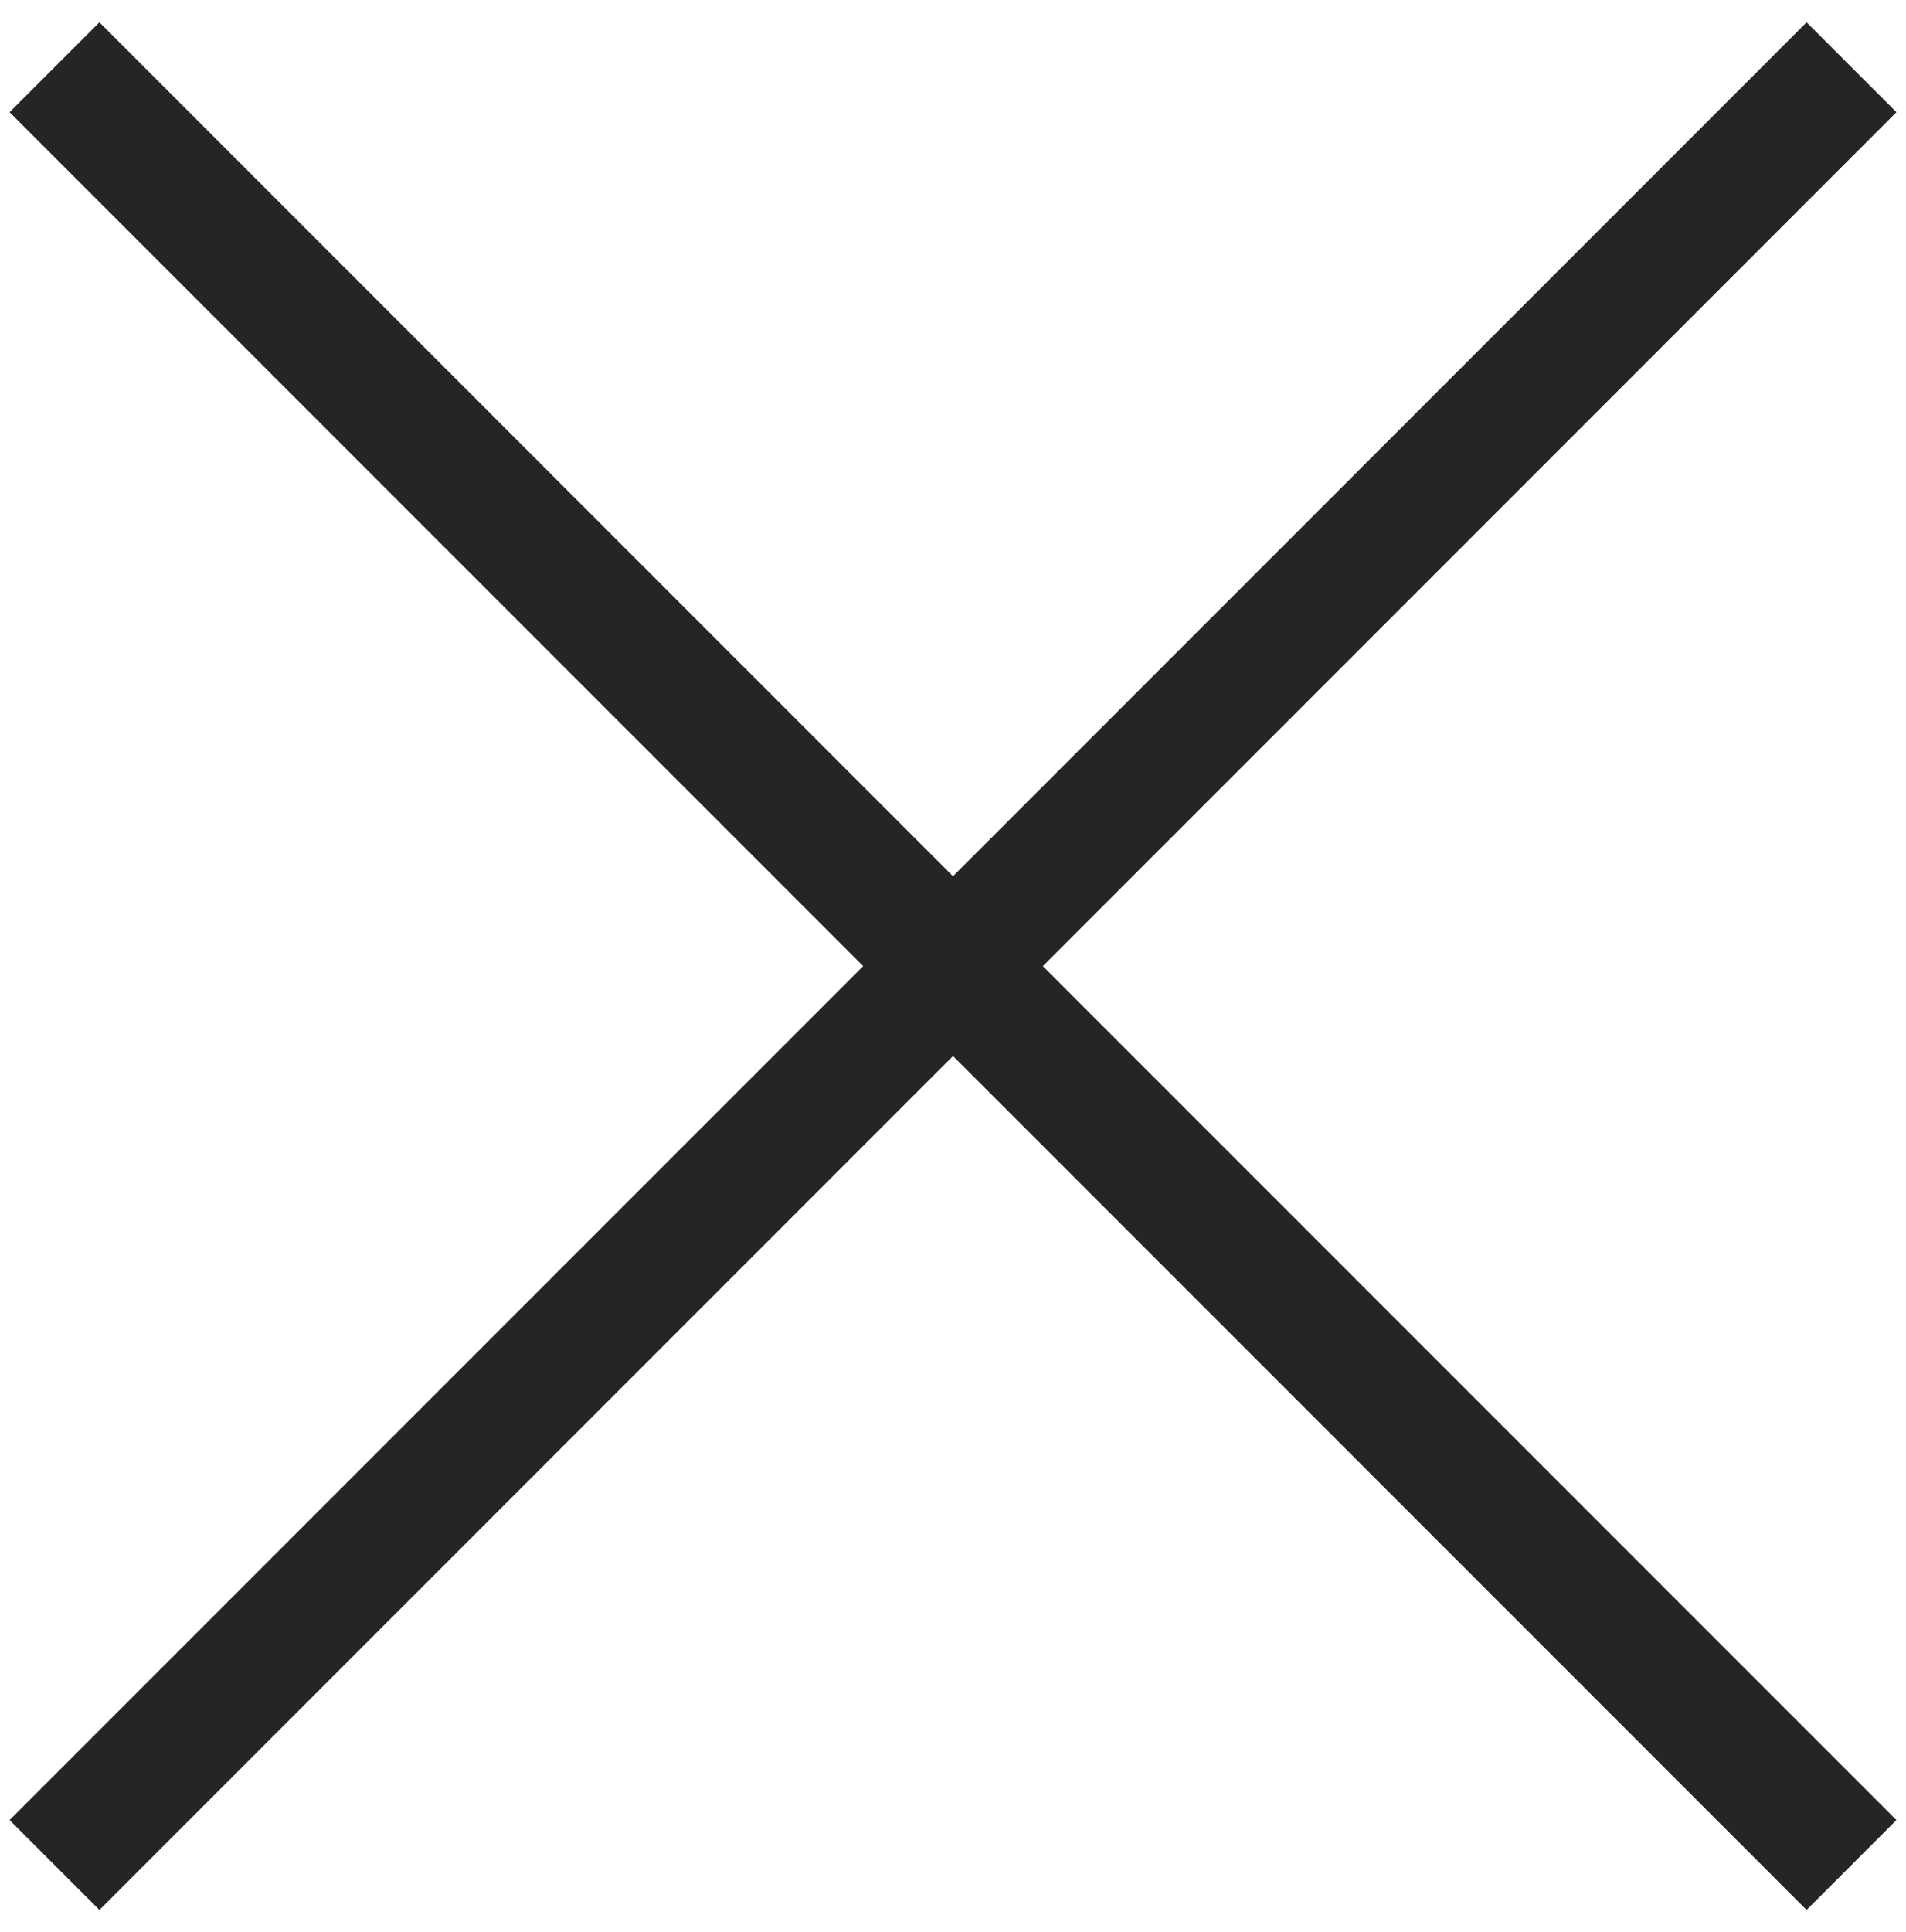
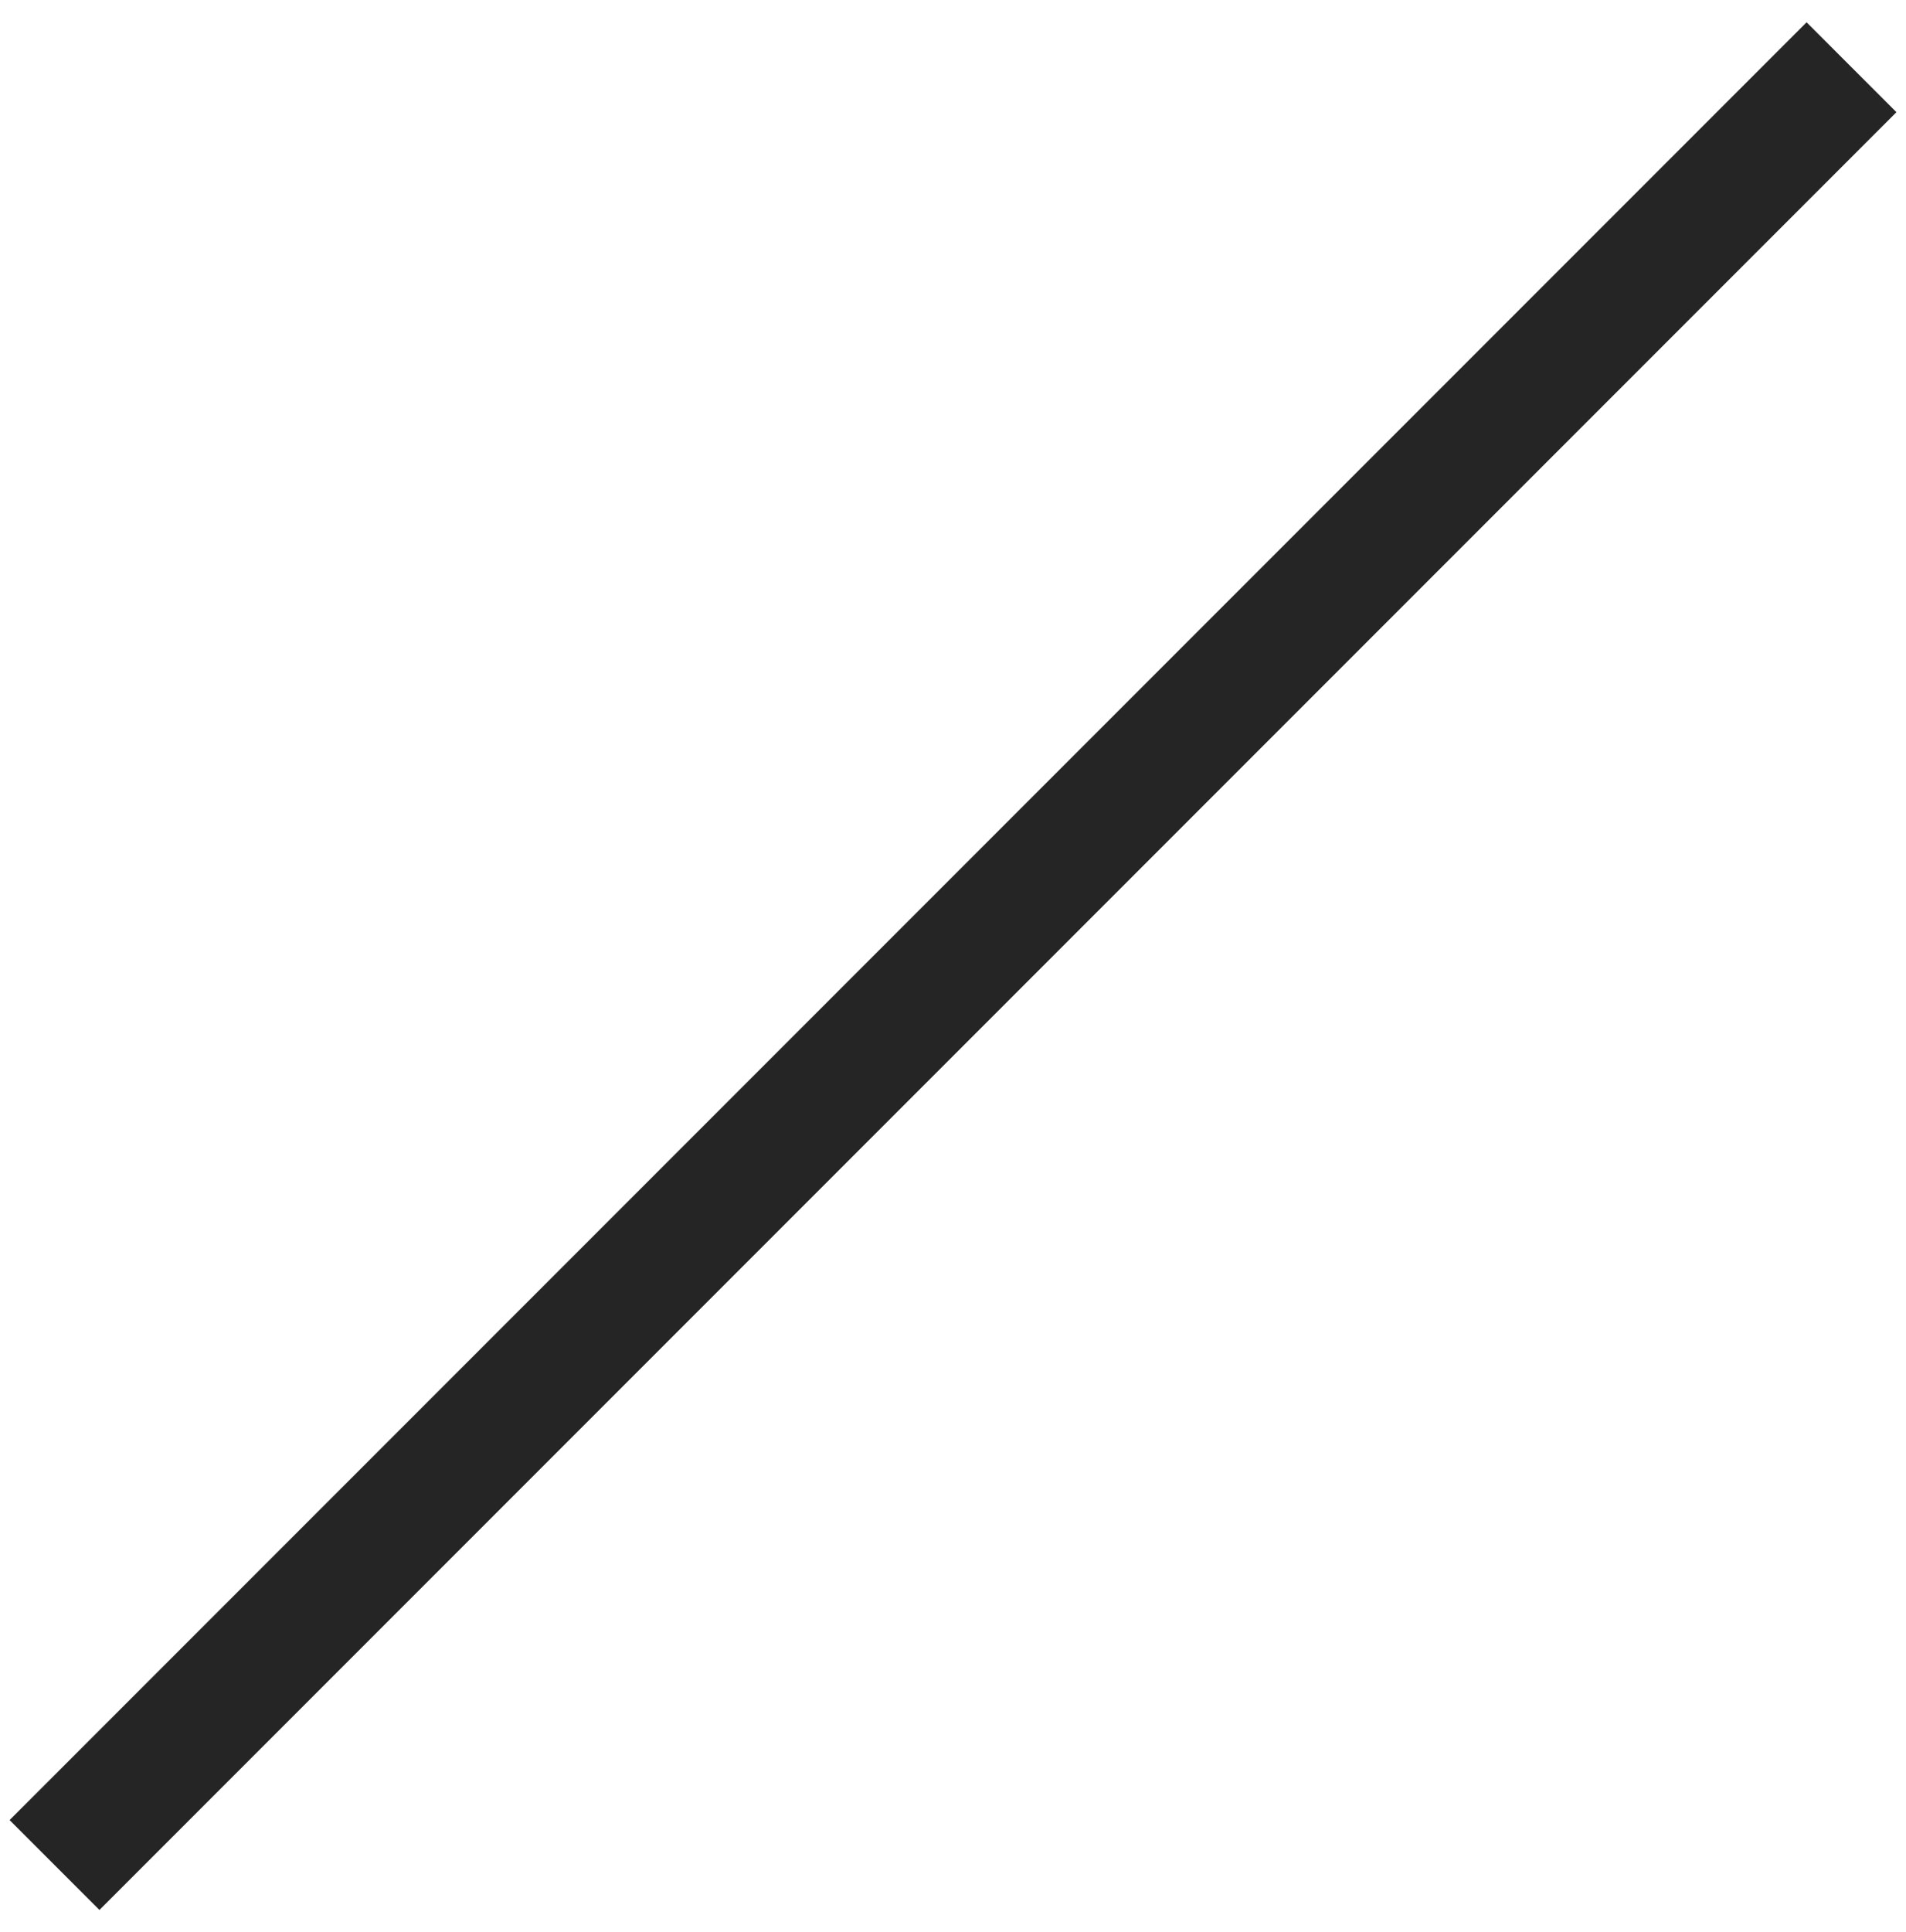
<svg xmlns="http://www.w3.org/2000/svg" width="75" height="76" viewBox="0 0 75 76" fill="none">
-   <rect x="0.377" y="4.413" width="5" height="100" transform="rotate(-45 0.377 4.413)" fill="#252525" />
  <rect x="71.088" y="0.877" width="5" height="100" transform="rotate(45 71.088 0.877)" fill="#252525" />
</svg>